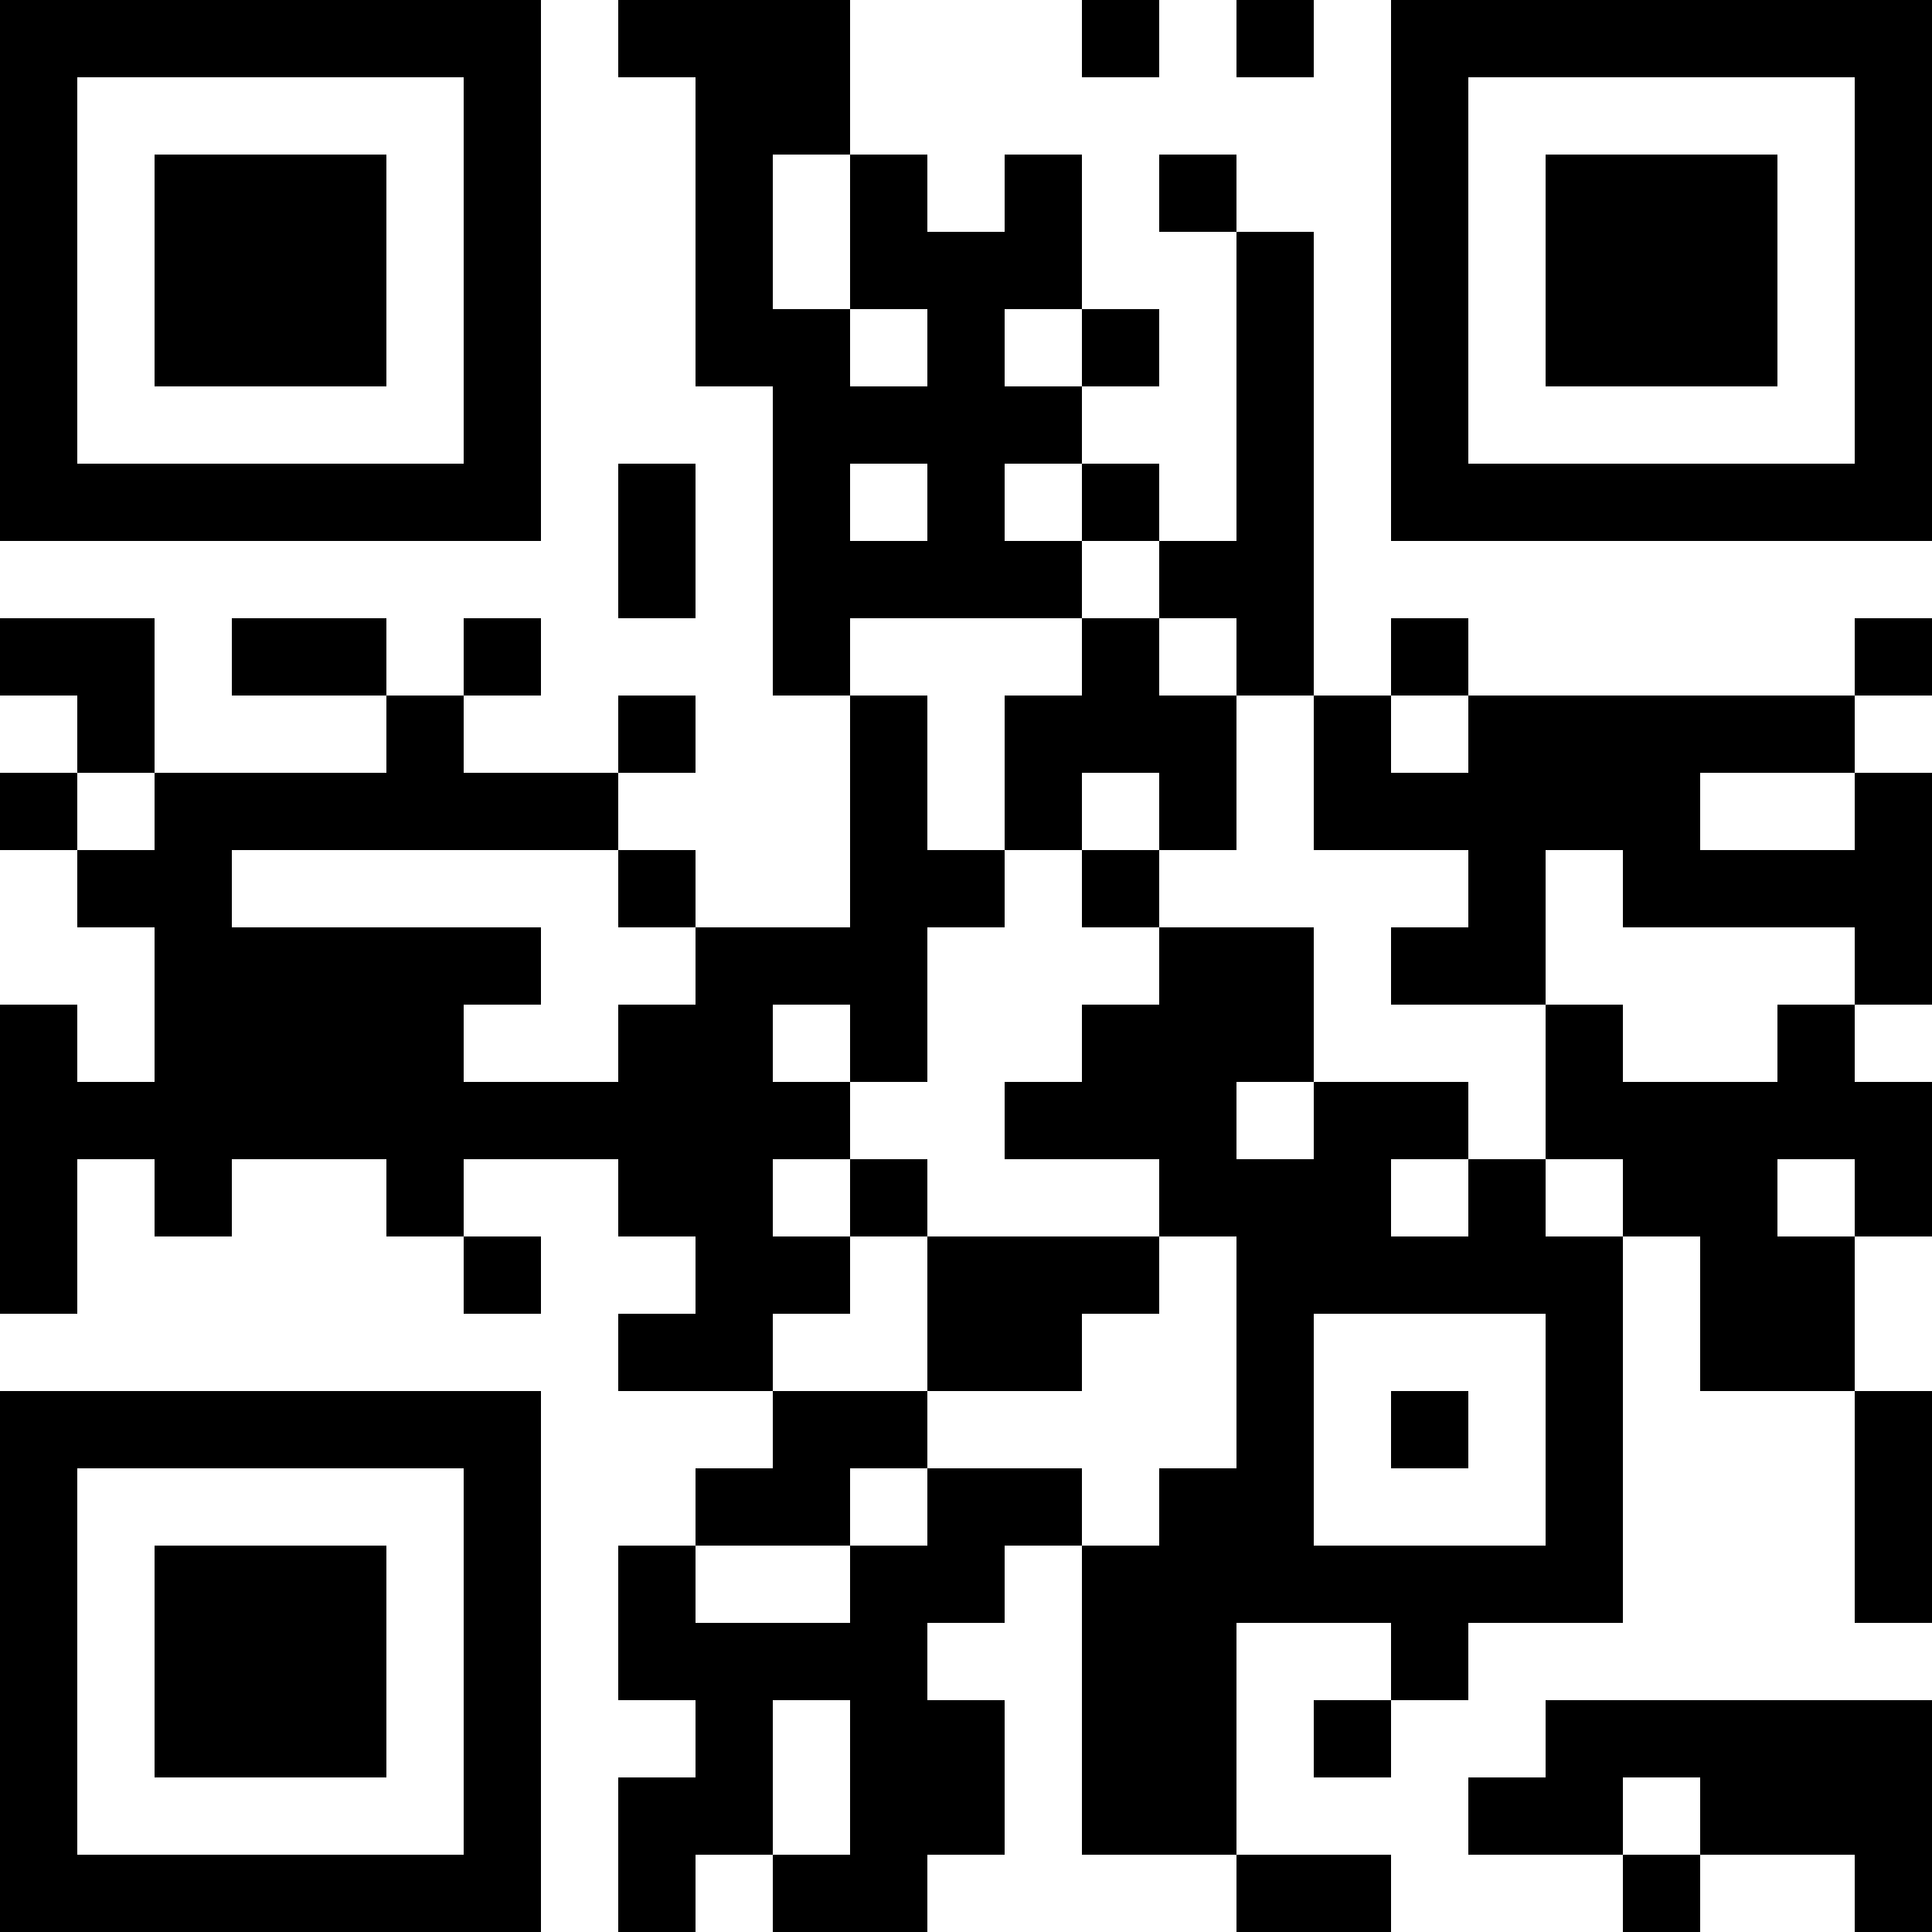
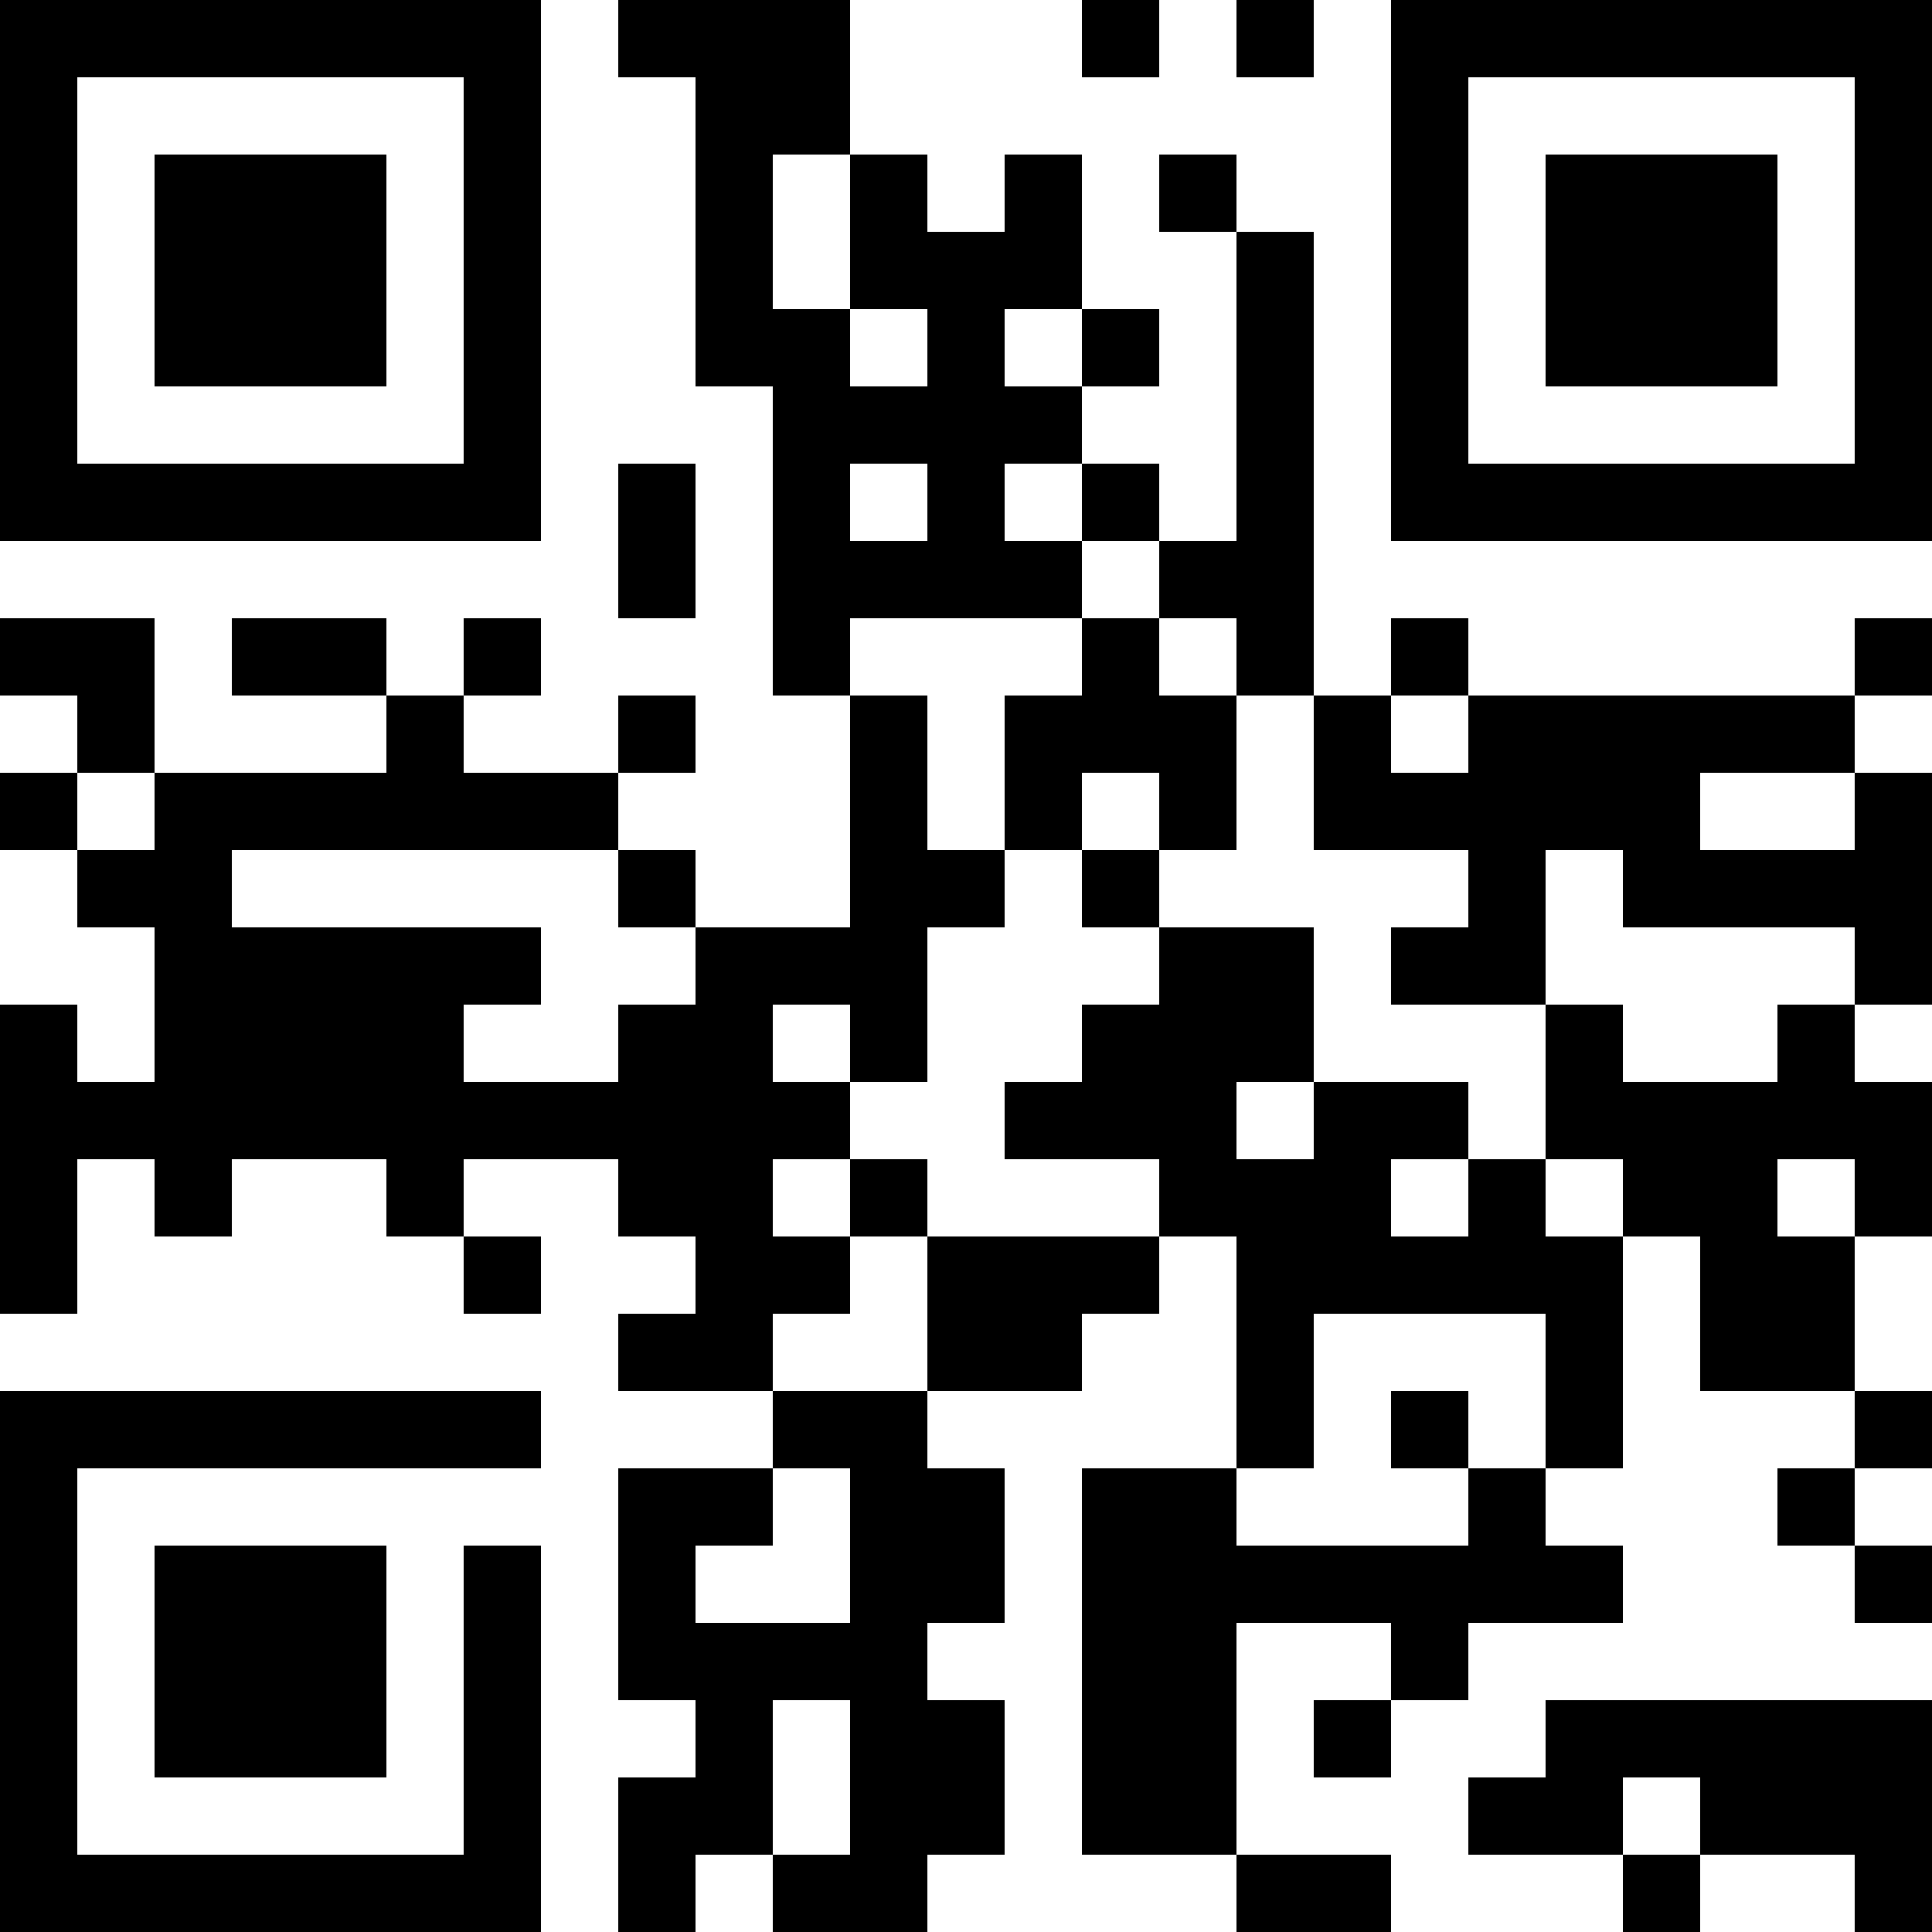
<svg xmlns="http://www.w3.org/2000/svg" width="100" height="100" viewBox="0 0 25 25" shape-rendering="crispEdges">
-   <path fill="#ffffff" d="M0 0h25v25H0z" />
-   <path stroke="#000000" d="M0 0.5h7m1 0h3m3 0h1m1 0h1m1 0h7M0 1.5h1m5 0h1m2 0h2m7 0h1m5 0h1M0 2.5h1m1 0h3m1 0h1m2 0h1m1 0h1m1 0h1m1 0h1m2 0h1m1 0h3m1 0h1M0 3.5h1m1 0h3m1 0h1m2 0h1m1 0h3m2 0h1m1 0h1m1 0h3m1 0h1M0 4.5h1m1 0h3m1 0h1m2 0h2m1 0h1m1 0h1m1 0h1m1 0h1m1 0h3m1 0h1M0 5.5h1m5 0h1m3 0h4m2 0h1m1 0h1m5 0h1M0 6.5h7m1 0h1m1 0h1m1 0h1m1 0h1m1 0h1m1 0h7M8 7.5h1m1 0h4m1 0h2M0 8.5h2m1 0h2m1 0h1m3 0h1m3 0h1m1 0h1m1 0h1m5 0h1M1 9.5h1m3 0h1m2 0h1m2 0h1m1 0h3m1 0h1m1 0h5M0 10.5h1m1 0h6m3 0h1m1 0h1m1 0h1m1 0h5m2 0h1M1 11.5h2m5 0h1m2 0h2m1 0h1m4 0h1m1 0h4M2 12.5h5m2 0h3m3 0h2m1 0h2m4 0h1M0 13.5h1m1 0h4m2 0h2m1 0h1m2 0h3m3 0h1m2 0h1M0 14.5h11m2 0h3m1 0h2m1 0h5M0 15.5h1m1 0h1m2 0h1m2 0h2m1 0h1m3 0h3m1 0h1m1 0h2m1 0h1M0 16.5h1m5 0h1m2 0h2m1 0h3m1 0h5m1 0h2M8 17.5h2m2 0h2m2 0h1m3 0h1m1 0h2M0 18.5h7m3 0h2m4 0h1m1 0h1m1 0h1m3 0h1M0 19.5h1m5 0h1m2 0h2m1 0h2m1 0h2m3 0h1m3 0h1M0 20.5h1m1 0h3m1 0h1m1 0h1m2 0h2m1 0h7m3 0h1M0 21.5h1m1 0h3m1 0h1m1 0h4m2 0h2m2 0h1M0 22.5h1m1 0h3m1 0h1m2 0h1m1 0h2m1 0h2m1 0h1m2 0h5M0 23.5h1m5 0h1m1 0h2m1 0h2m1 0h2m3 0h2m1 0h3M0 24.5h7m1 0h1m1 0h2m4 0h2m3 0h1m2 0h1" />
+   <path stroke="#000000" d="M0 0.5h7m1 0h3m3 0h1m1 0h1m1 0h7M0 1.5h1m5 0h1m2 0h2m7 0h1m5 0h1M0 2.5h1m1 0h3m1 0h1m2 0h1m1 0h1m1 0h1m1 0h1m2 0h1m1 0h3m1 0h1M0 3.5h1m1 0h3m1 0h1m2 0h1m1 0h3m2 0h1m1 0h1m1 0h3m1 0h1M0 4.5h1m1 0h3m1 0h1m2 0h2m1 0h1m1 0h1m1 0h1m1 0h1m1 0h3m1 0h1M0 5.5h1m5 0h1m3 0h4m2 0h1m1 0h1m5 0h1M0 6.5h7m1 0h1m1 0h1m1 0h1m1 0h1m1 0h1m1 0h7M8 7.5h1m1 0h4m1 0h2M0 8.5h2m1 0h2m1 0h1m3 0h1m3 0h1m1 0h1m1 0h1m5 0h1M1 9.5h1m3 0h1m2 0h1m2 0h1m1 0h3m1 0h1m1 0h5M0 10.5h1m1 0h6m3 0h1m1 0h1m1 0h1m1 0h5m2 0h1M1 11.5h2m5 0h1m2 0h2m1 0h1m4 0h1m1 0h4M2 12.5h5m2 0h3m3 0h2m1 0h2m4 0h1M0 13.5h1m1 0h4m2 0h2m1 0h1m2 0h3m3 0h1m2 0h1M0 14.5h11m2 0h3m1 0h2m1 0h5M0 15.5h1m1 0h1m2 0h1m2 0h2m1 0h1m3 0h3m1 0h1m1 0h2m1 0h1M0 16.5h1m5 0h1m2 0h2m1 0h3m1 0h5m1 0h2M8 17.5h2m2 0h2m2 0h1m3 0h1m1 0h2M0 18.5h7m3 0h2m4 0h1m1 0h1m1 0h1m3 0h1M0 19.5h1m5 0m2 0h2m1 0h2m1 0h2m3 0h1m3 0h1M0 20.5h1m1 0h3m1 0h1m1 0h1m2 0h2m1 0h7m3 0h1M0 21.5h1m1 0h3m1 0h1m1 0h4m2 0h2m2 0h1M0 22.5h1m1 0h3m1 0h1m2 0h1m1 0h2m1 0h2m1 0h1m2 0h5M0 23.5h1m5 0h1m1 0h2m1 0h2m1 0h2m3 0h2m1 0h3M0 24.5h7m1 0h1m1 0h2m4 0h2m3 0h1m2 0h1" />
</svg>